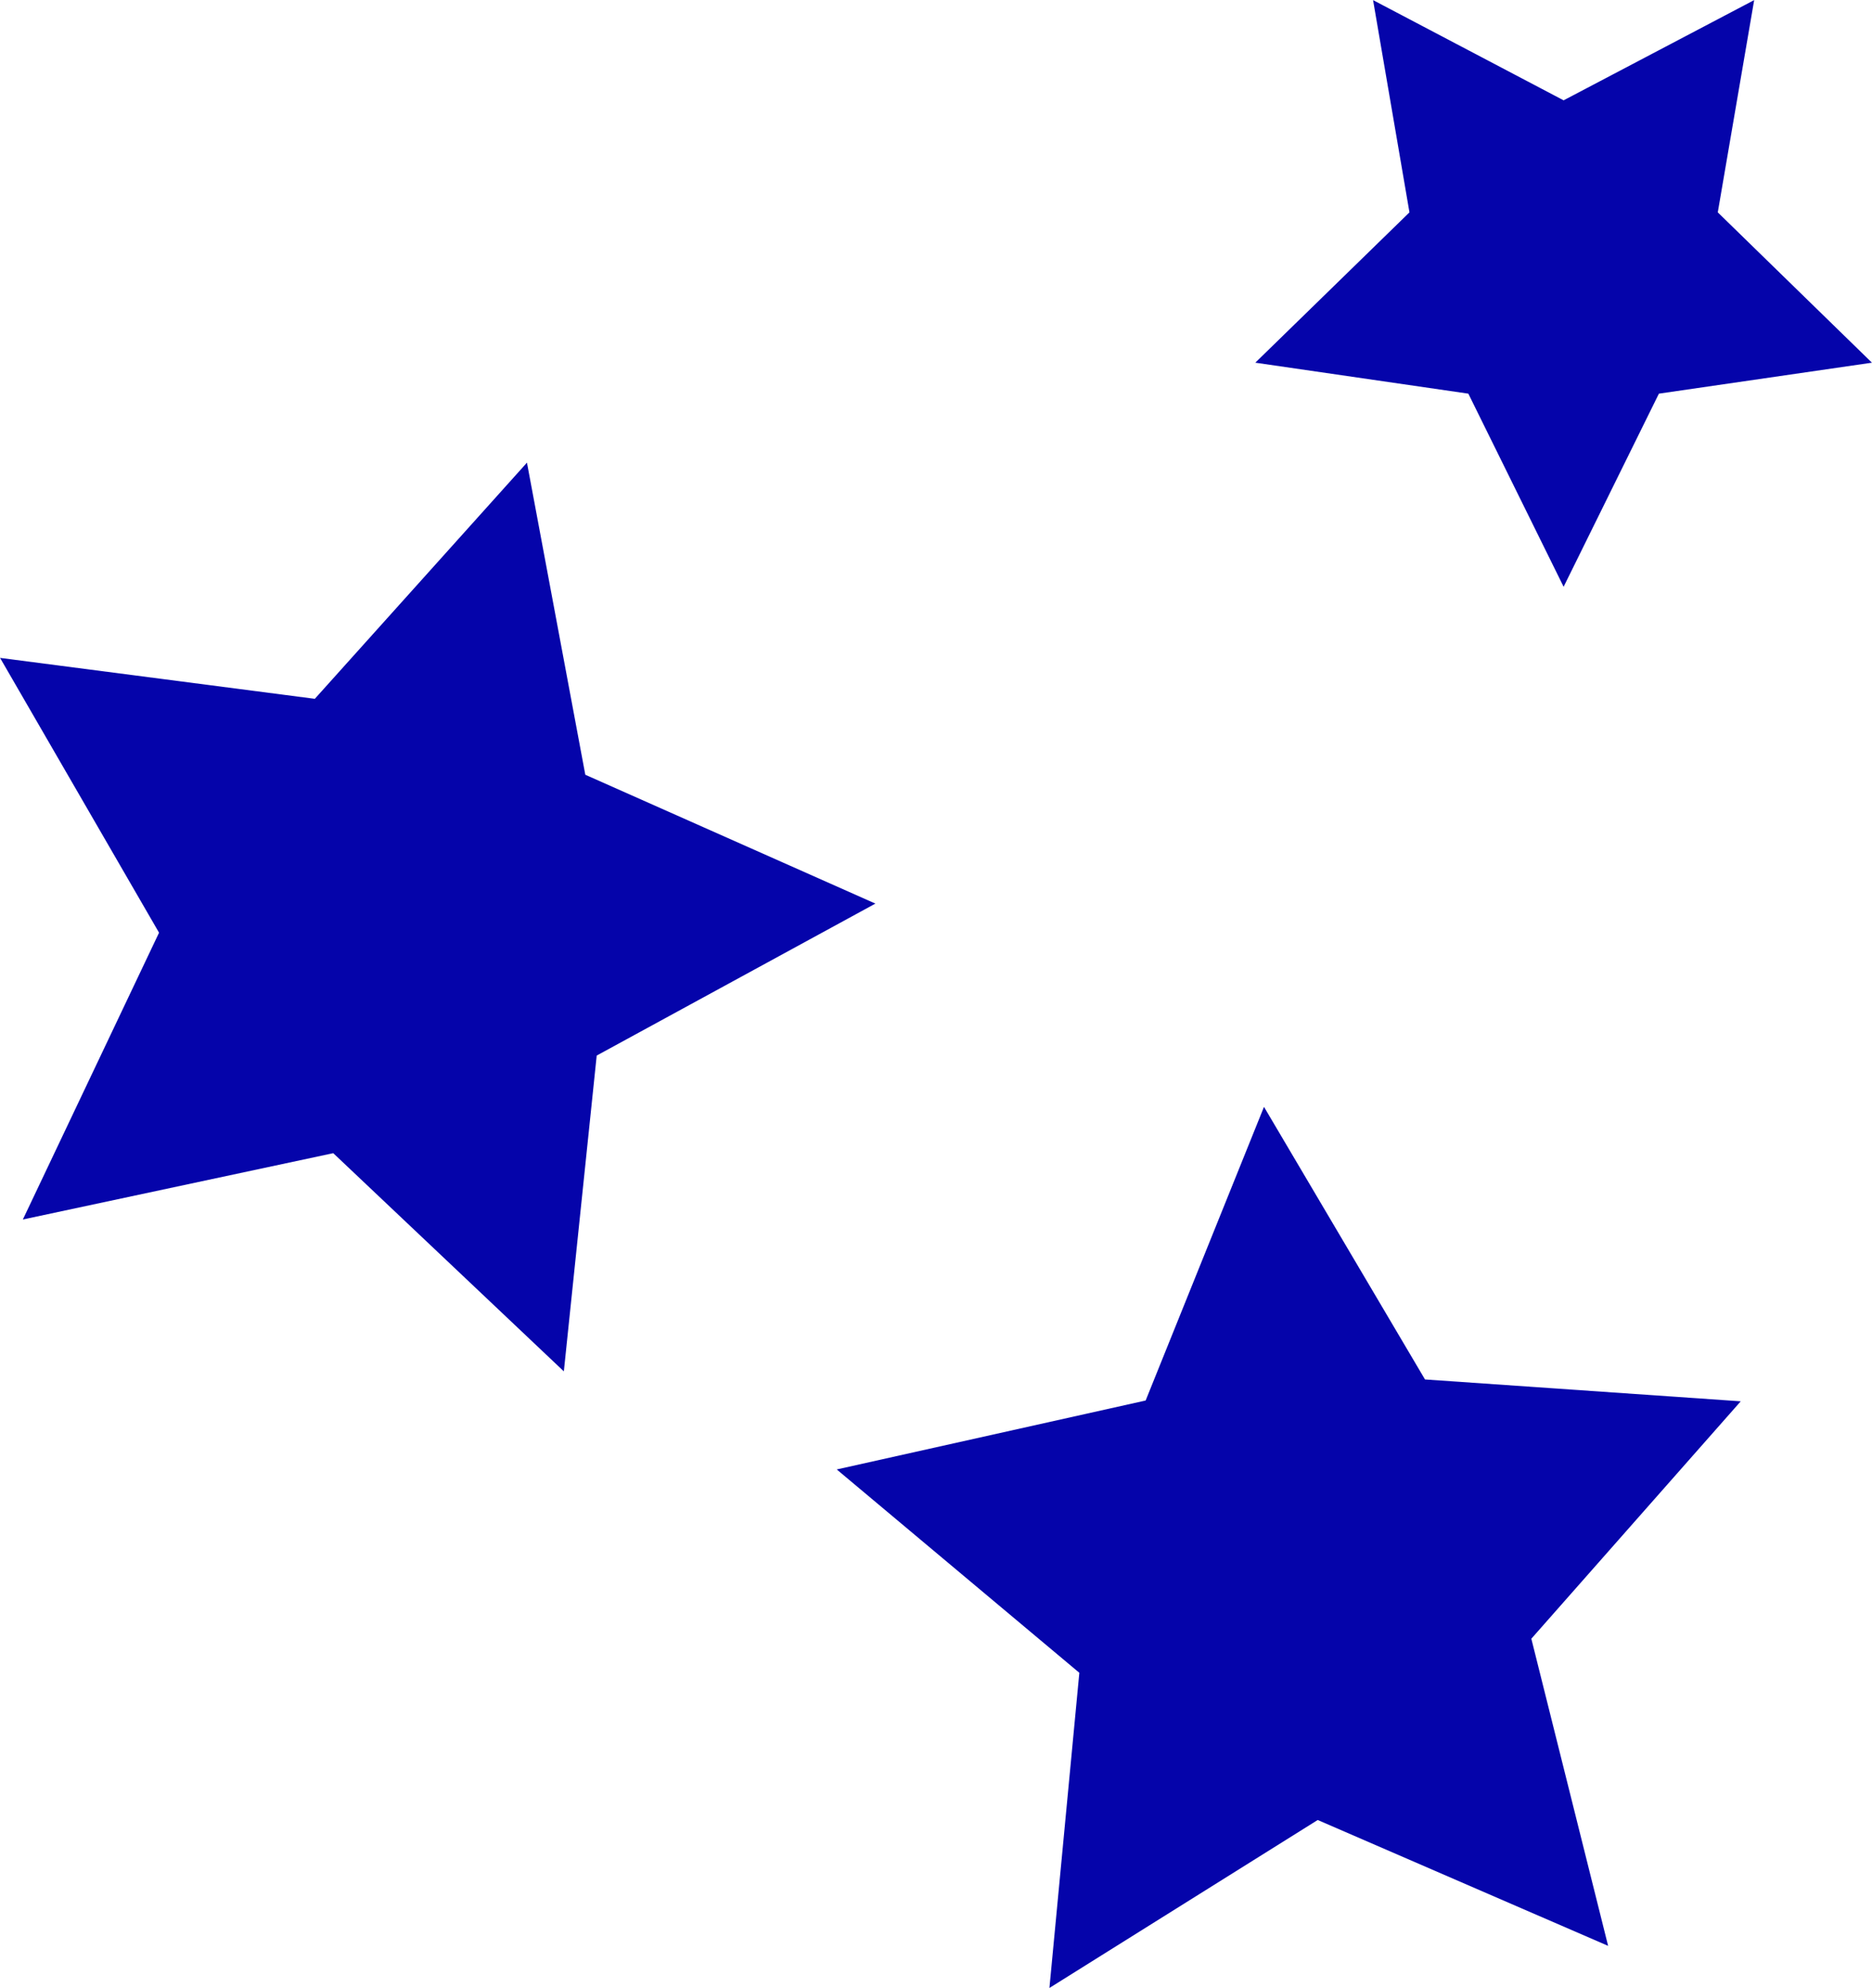
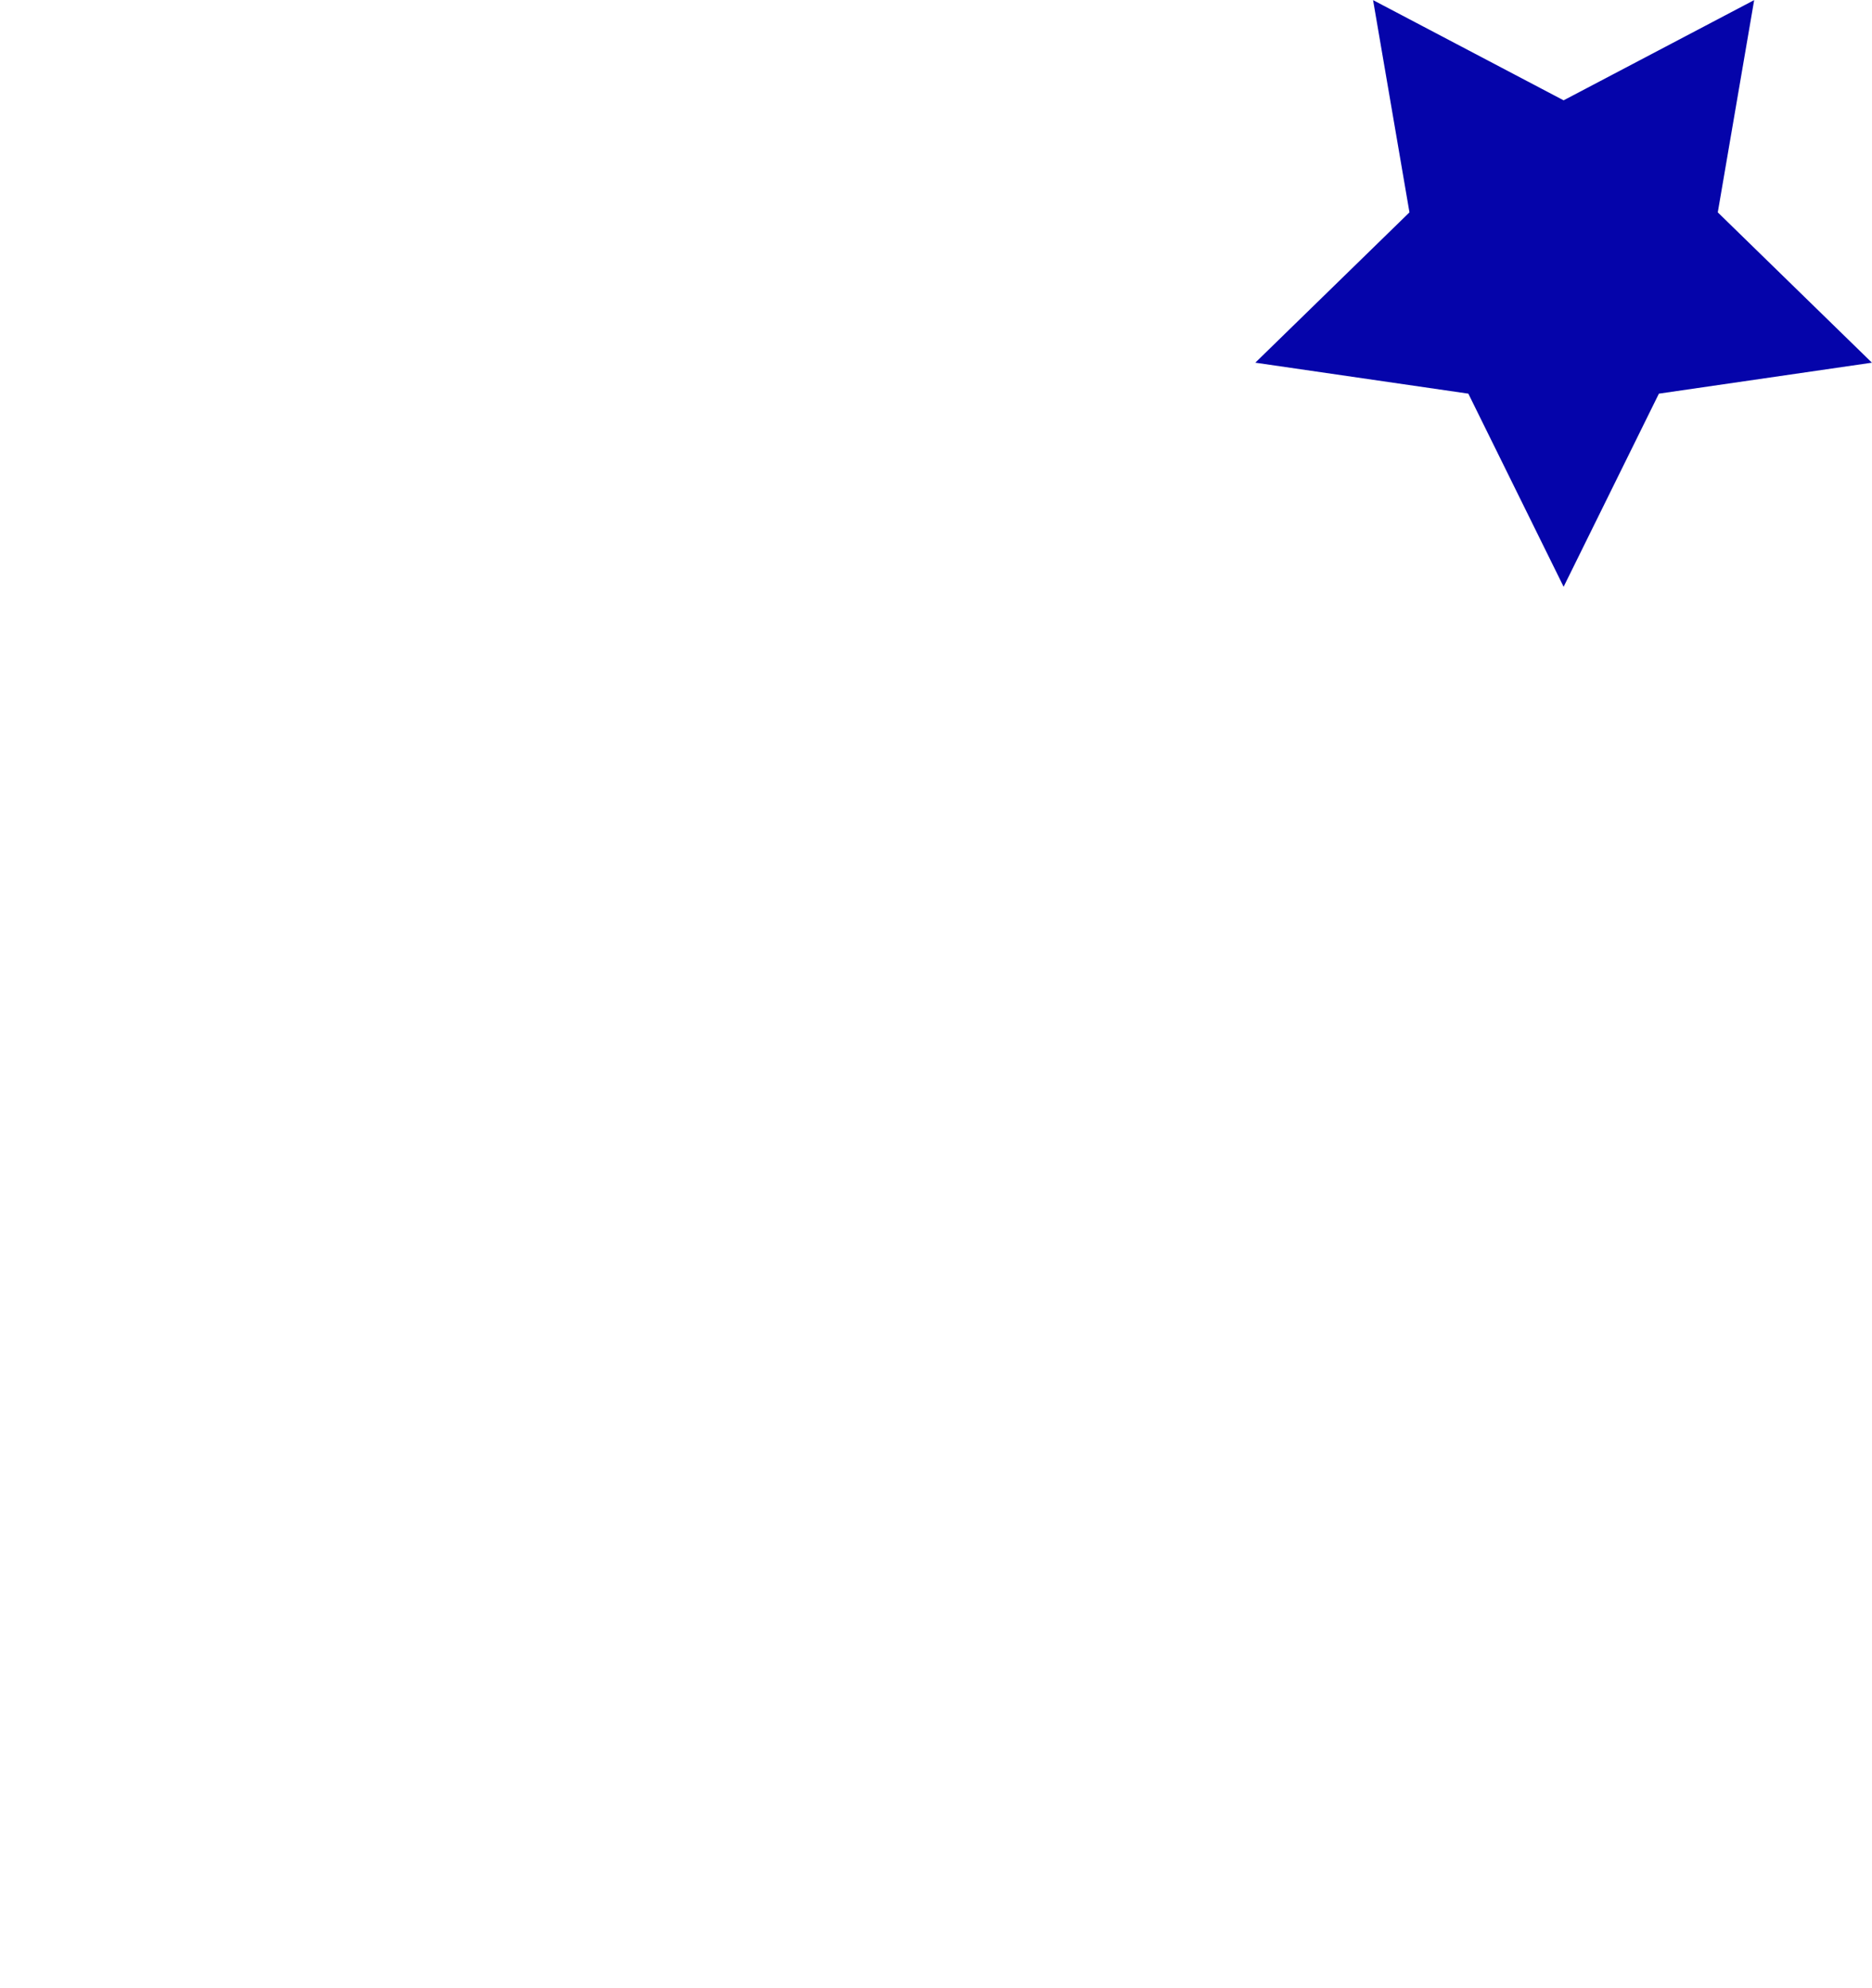
<svg xmlns="http://www.w3.org/2000/svg" fill="#0504aa" height="455.8" preserveAspectRatio="xMidYMid meet" version="1" viewBox="35.3 26.3 429.4 455.8" width="429.4" zoomAndPan="magnify">
  <g id="change1_1">
-     <path d="M164.635 340.755L111.742 290.725 40.543 305.933 71.78 240.169 35.314 177.154 107.512 186.54 156.174 132.386 169.558 203.951 236.099 233.497 172.173 268.341z" fill="inherit" />
-   </g>
+     </g>
  <g id="change1_2">
-     <path d="M393.963 160.849L372.108 116.566 323.24 109.465 358.602 74.996 350.254 26.325 393.963 49.305 437.672 26.325 429.325 74.996 464.686 109.465 415.818 116.566z" fill="inherit" />
+     <path d="M393.963 160.849L372.108 116.566 323.24 109.465 358.602 74.996 350.254 26.325 393.963 49.305 437.672 26.325 429.325 74.996 464.686 109.465 415.818 116.566" fill="inherit" />
  </g>
  <g id="change1_3">
-     <path d="M404.173 472.49L337.556 443.63 276.017 482.146 282.878 409.872 227.231 363.246 298.088 347.438 325.235 280.106 362.166 342.61 434.591 347.622 386.559 402.06z" fill="inherit" />
-   </g>
+     </g>
</svg>